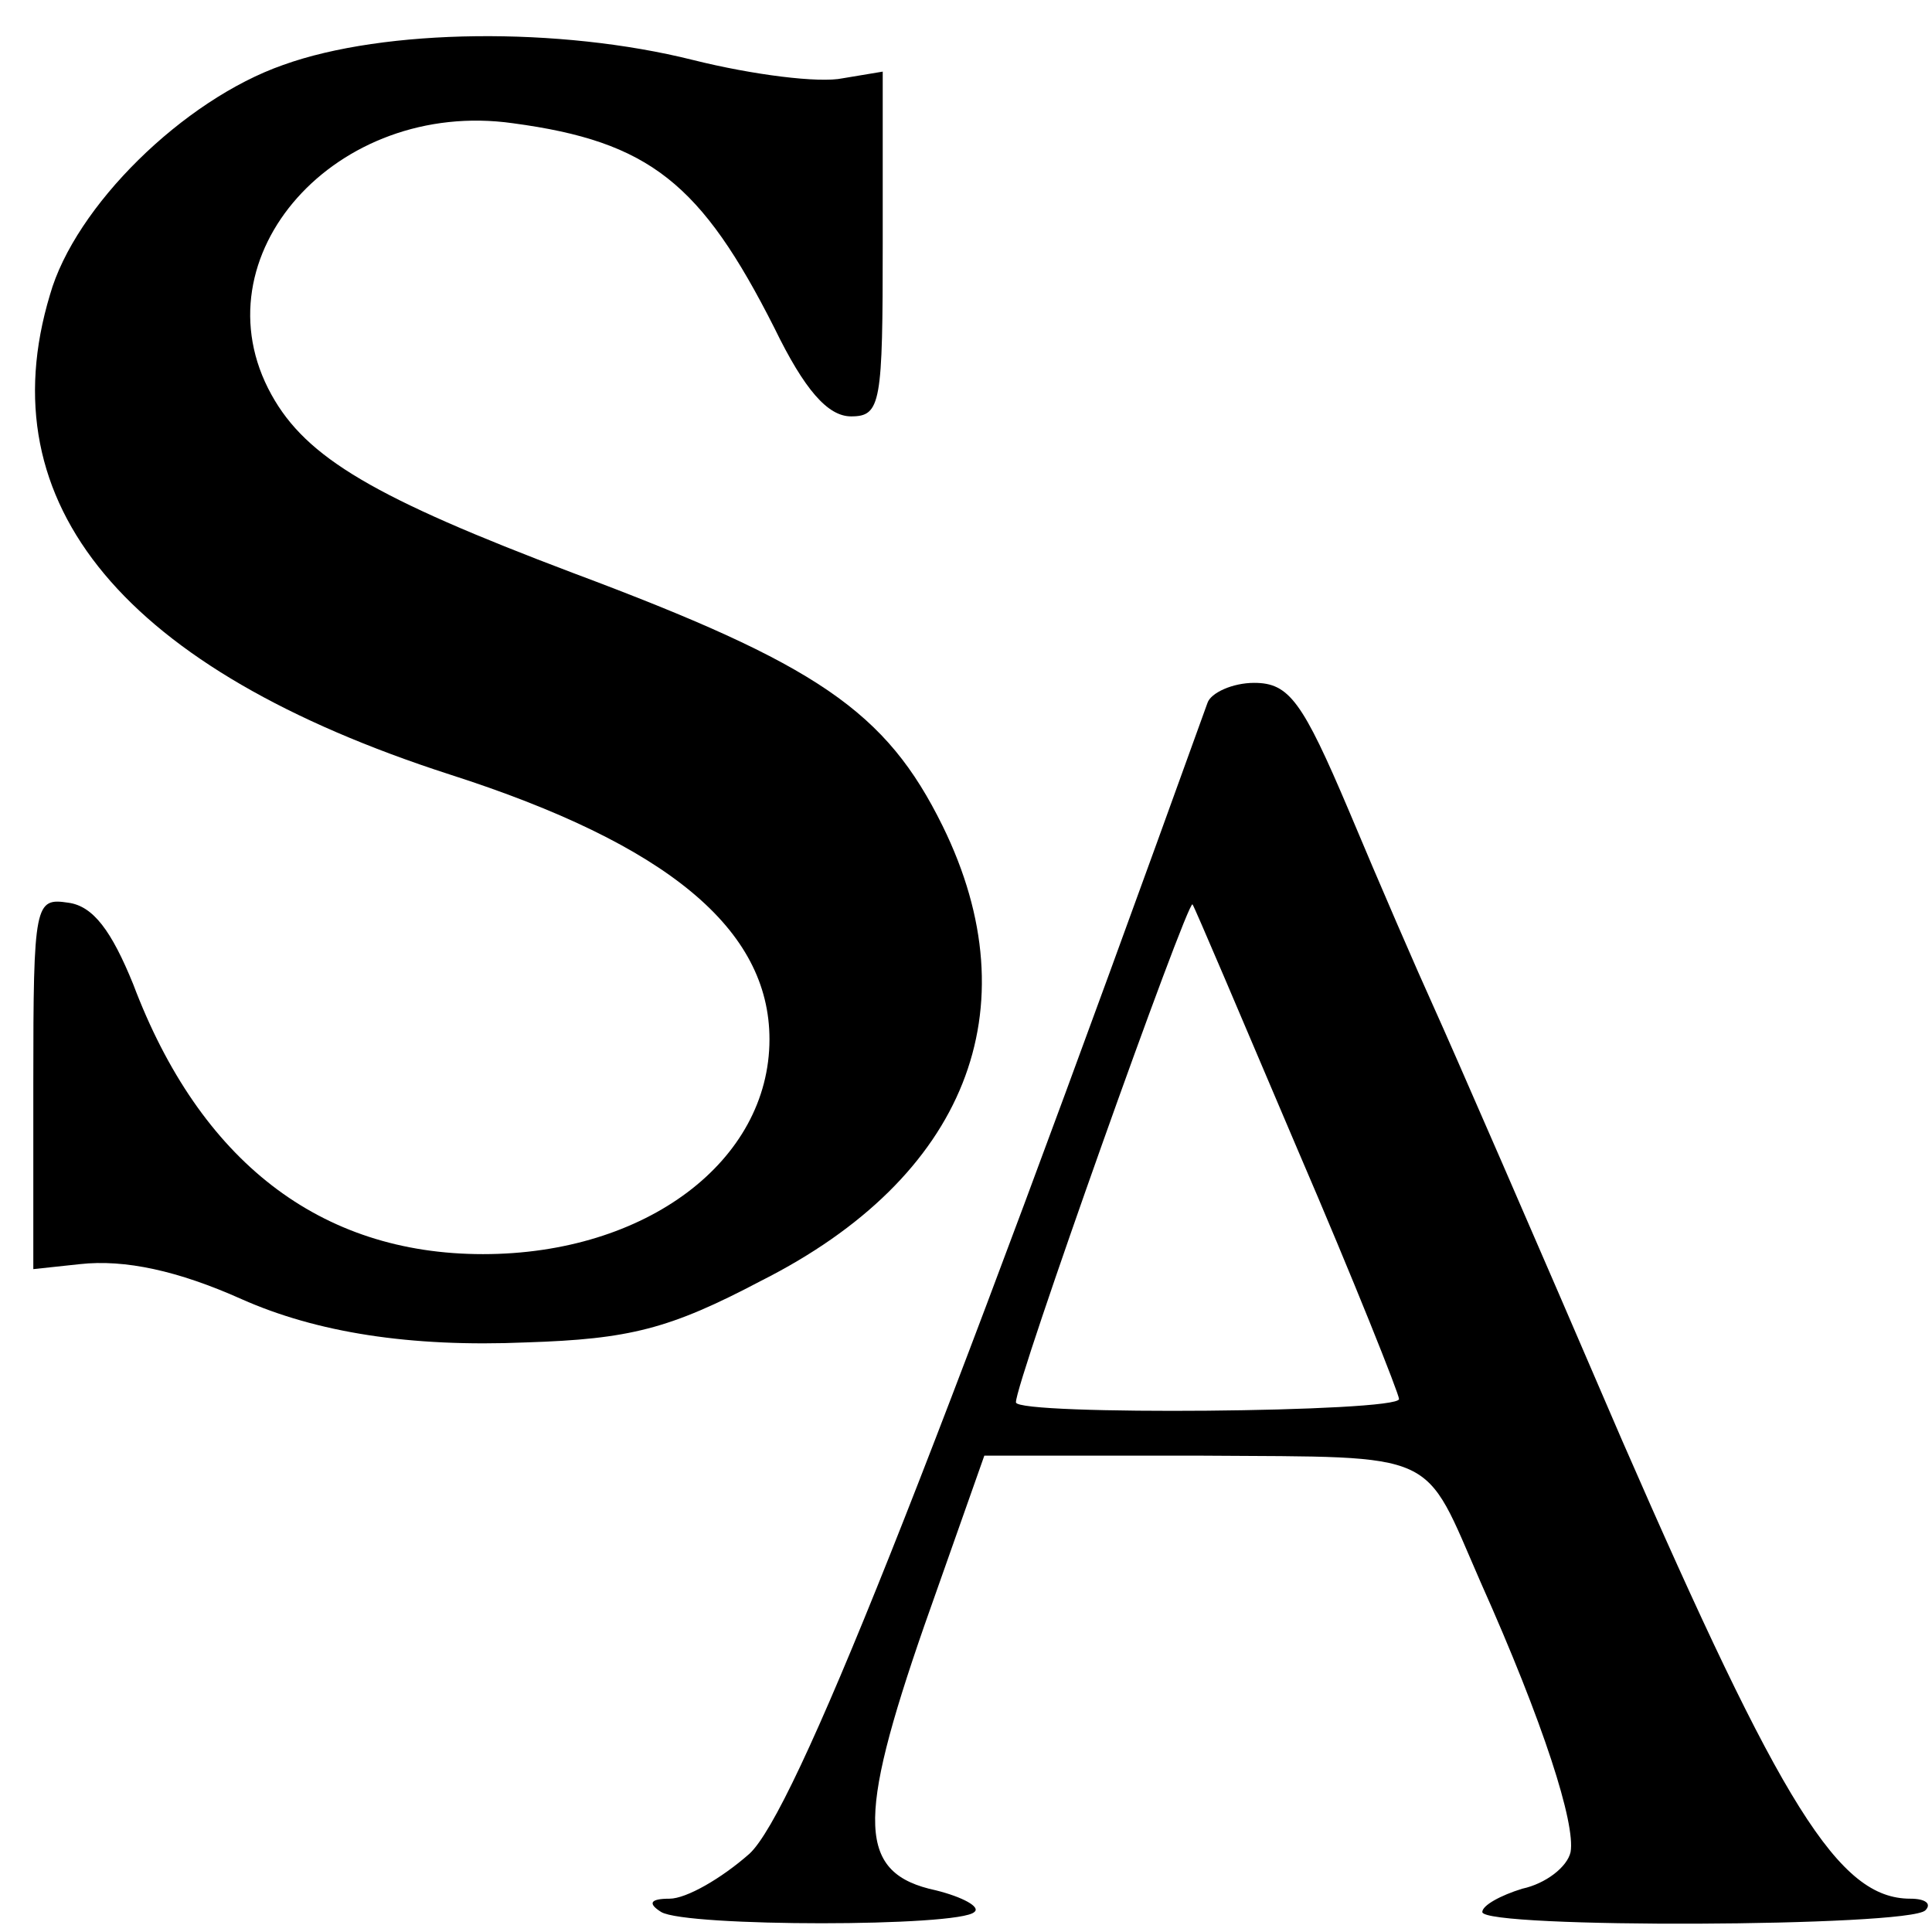
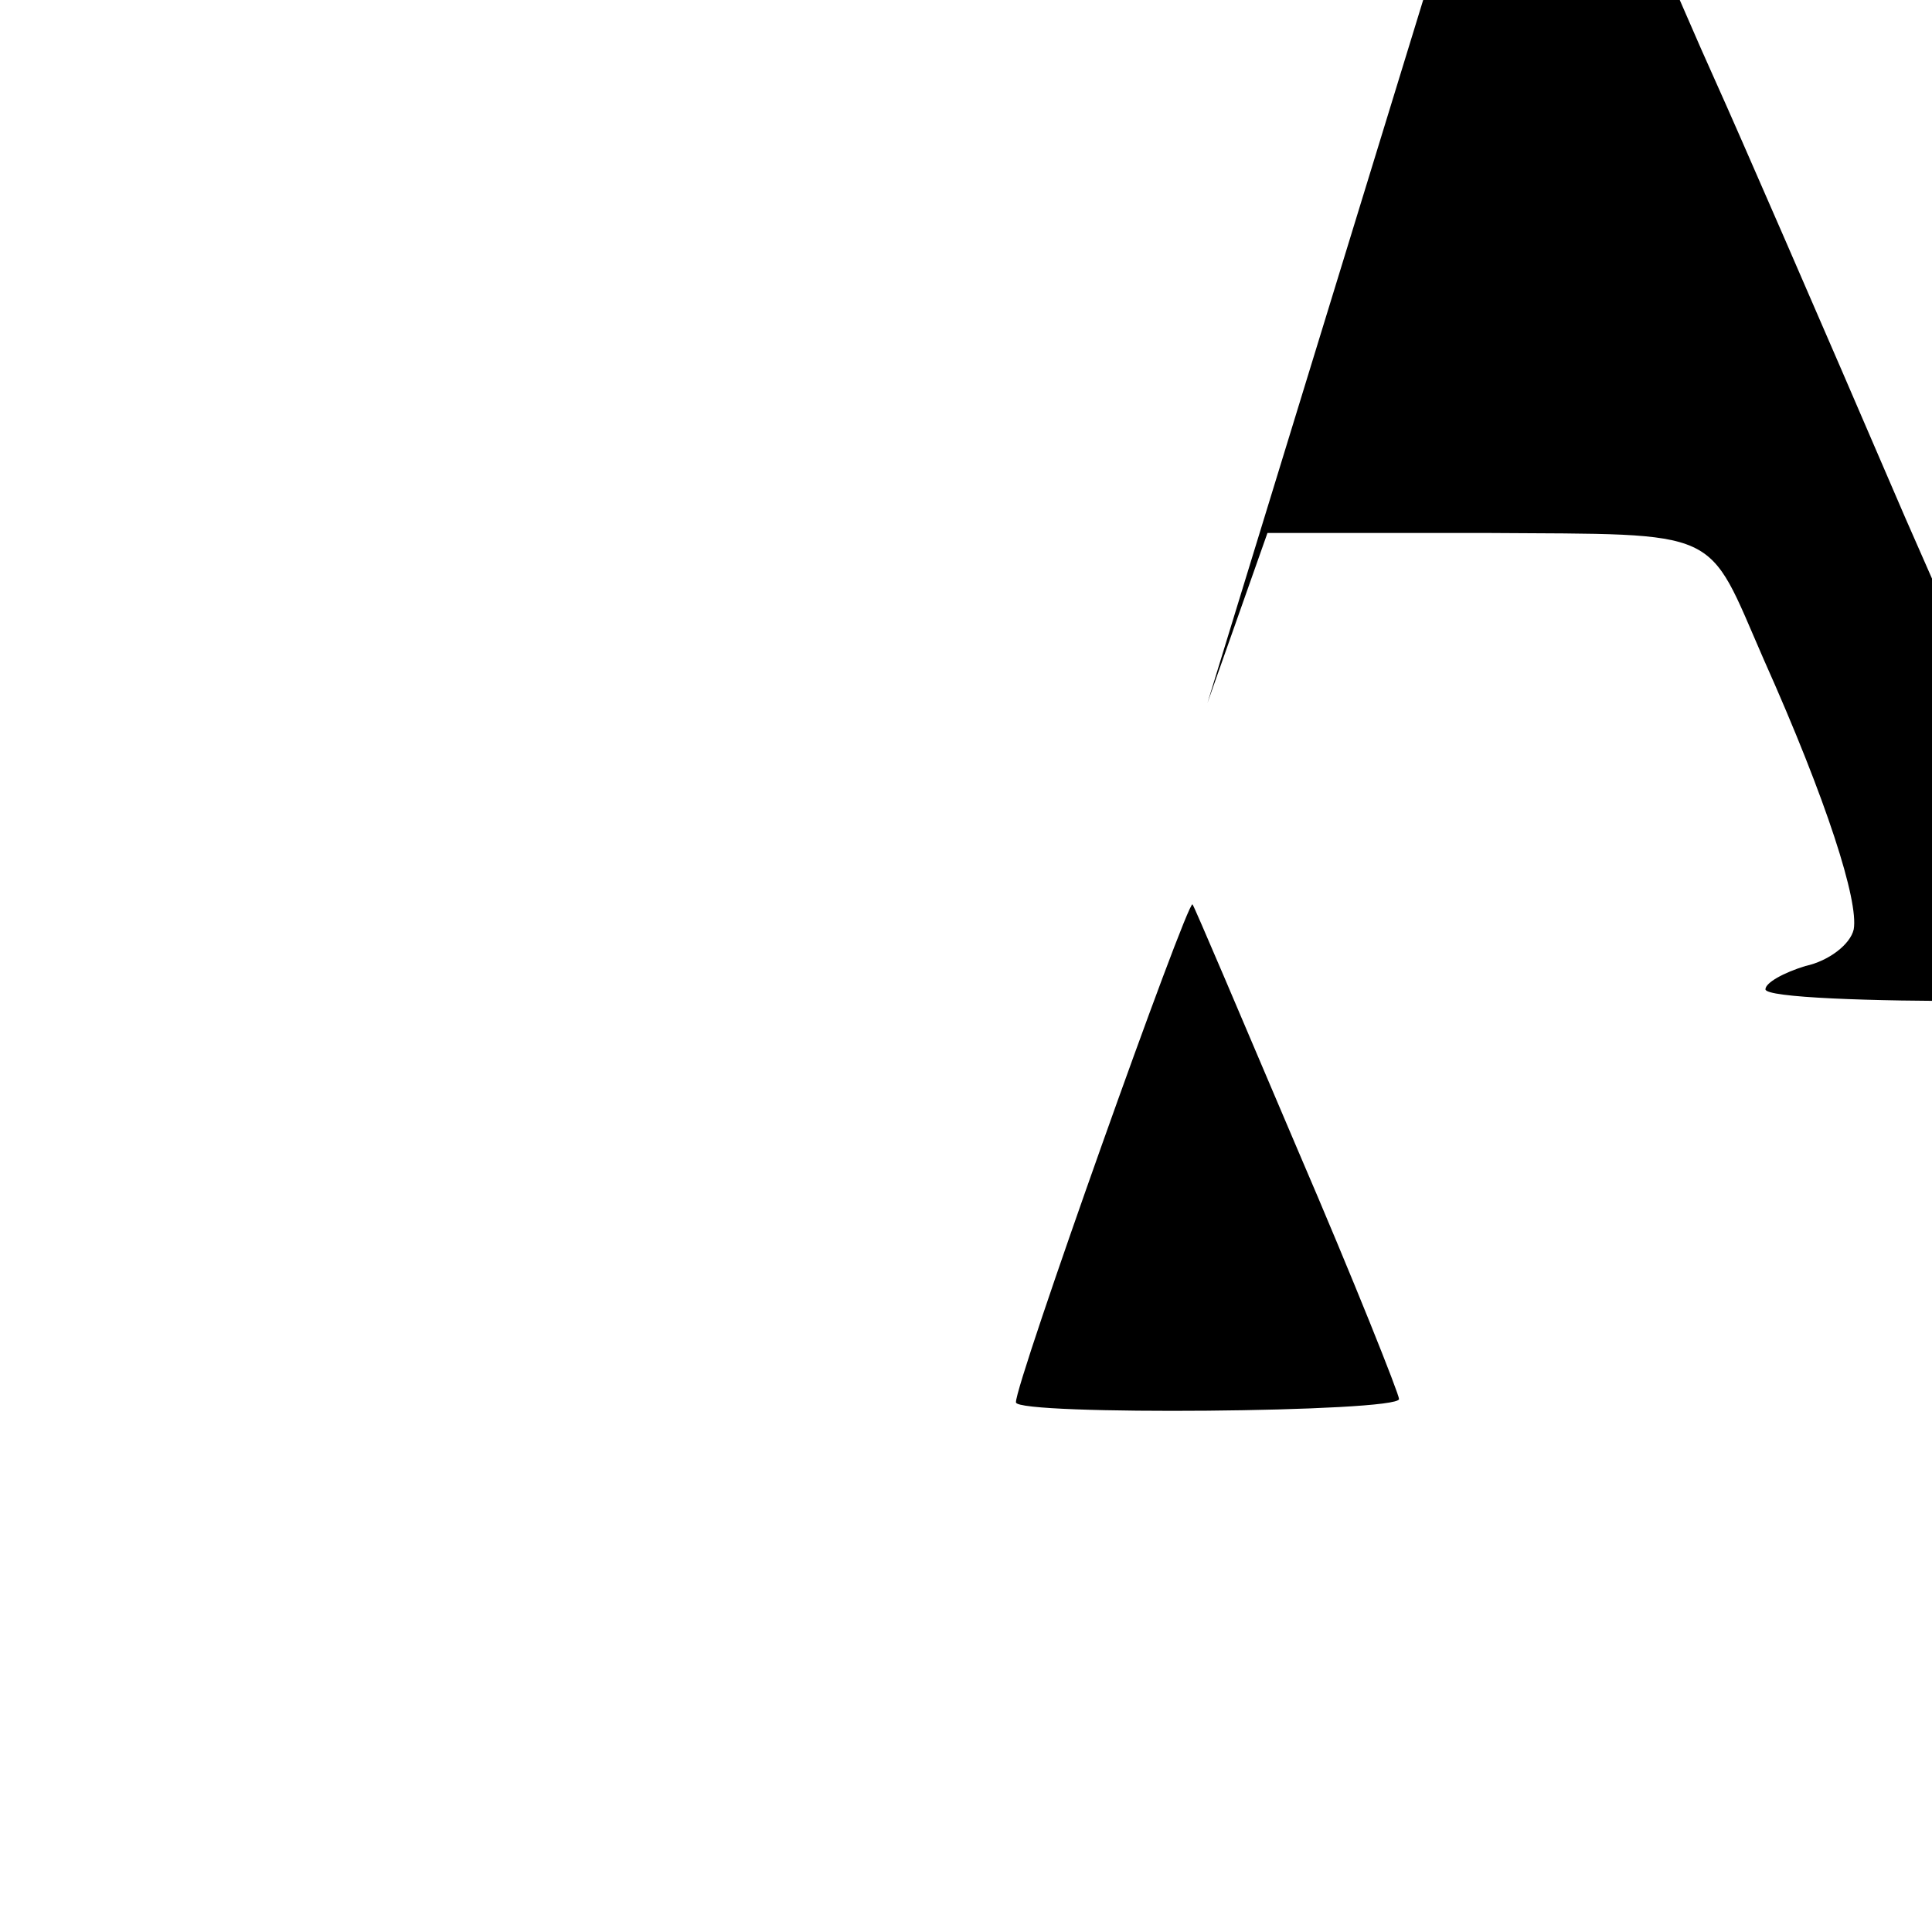
<svg xmlns="http://www.w3.org/2000/svg" version="1.0" width="116pt" height="116pt" viewBox="0 0 116 116" preserveAspectRatio="xMidYMid meet">
  <g transform="translate(0,116) scale(0.1,-0.1)" fill="#000000" stroke="none">
-     <path d="M170 1121 c-60 -21 -125 -85 -140 -138 -38 -126 45 -225 240 -288 131 -42 192 -93 192 -159 0 -73 -74 -129 -172 -129 -98 0 -170 56 -210 162 -13 32 -24 47 -39 49 -20 3 -21 0 -21 -108 l0 -112 28 3 c27 3 59 -4 97 -21 45 -20 101 -29 171 -26 62 2 86 8 141 37 123 62 163 163 109 273 -34 69 -75 97 -222 152 -119 45 -160 69 -181 107 -46 83 39 178 145 163 82 -11 113 -36 157 -123 18 -37 32 -53 46 -53 18 0 19 8 19 104 l0 103 -24 -4 c-14 -3 -54 2 -90 11 -80 20 -185 19 -246 -3z" />
-     <path d="M725 738 c-168 -466 -248 -666 -275 -691 -17 -15 -38 -27 -48 -27 -12 0 -13 -3 -5 -8 15 -9 179 -9 188 0 4 3 -7 9 -23 13 -47 10 -48 41 -7 159 l36 102 131 0 c144 -1 132 4 167 -76 38 -85 57 -145 54 -162 -2 -9 -15 -19 -29 -22 -13 -4 -24 -10 -24 -14 0 -10 256 -9 266 1 4 4 0 7 -9 7 -43 0 -77 55 -173 275 -52 121 -103 238 -113 260 -10 22 -33 75 -51 118 -28 66 -36 77 -57 77 -13 0 -26 -6 -28 -12z m54 -268 c34 -79 61 -147 61 -150 0 -8 -230 -10 -230 -2 -1 10 103 302 106 299 1 -1 29 -67 63 -147z" />
+     <path d="M725 738 l36 102 131 0 c144 -1 132 4 167 -76 38 -85 57 -145 54 -162 -2 -9 -15 -19 -29 -22 -13 -4 -24 -10 -24 -14 0 -10 256 -9 266 1 4 4 0 7 -9 7 -43 0 -77 55 -173 275 -52 121 -103 238 -113 260 -10 22 -33 75 -51 118 -28 66 -36 77 -57 77 -13 0 -26 -6 -28 -12z m54 -268 c34 -79 61 -147 61 -150 0 -8 -230 -10 -230 -2 -1 10 103 302 106 299 1 -1 29 -67 63 -147z" />
  </g>
</svg>